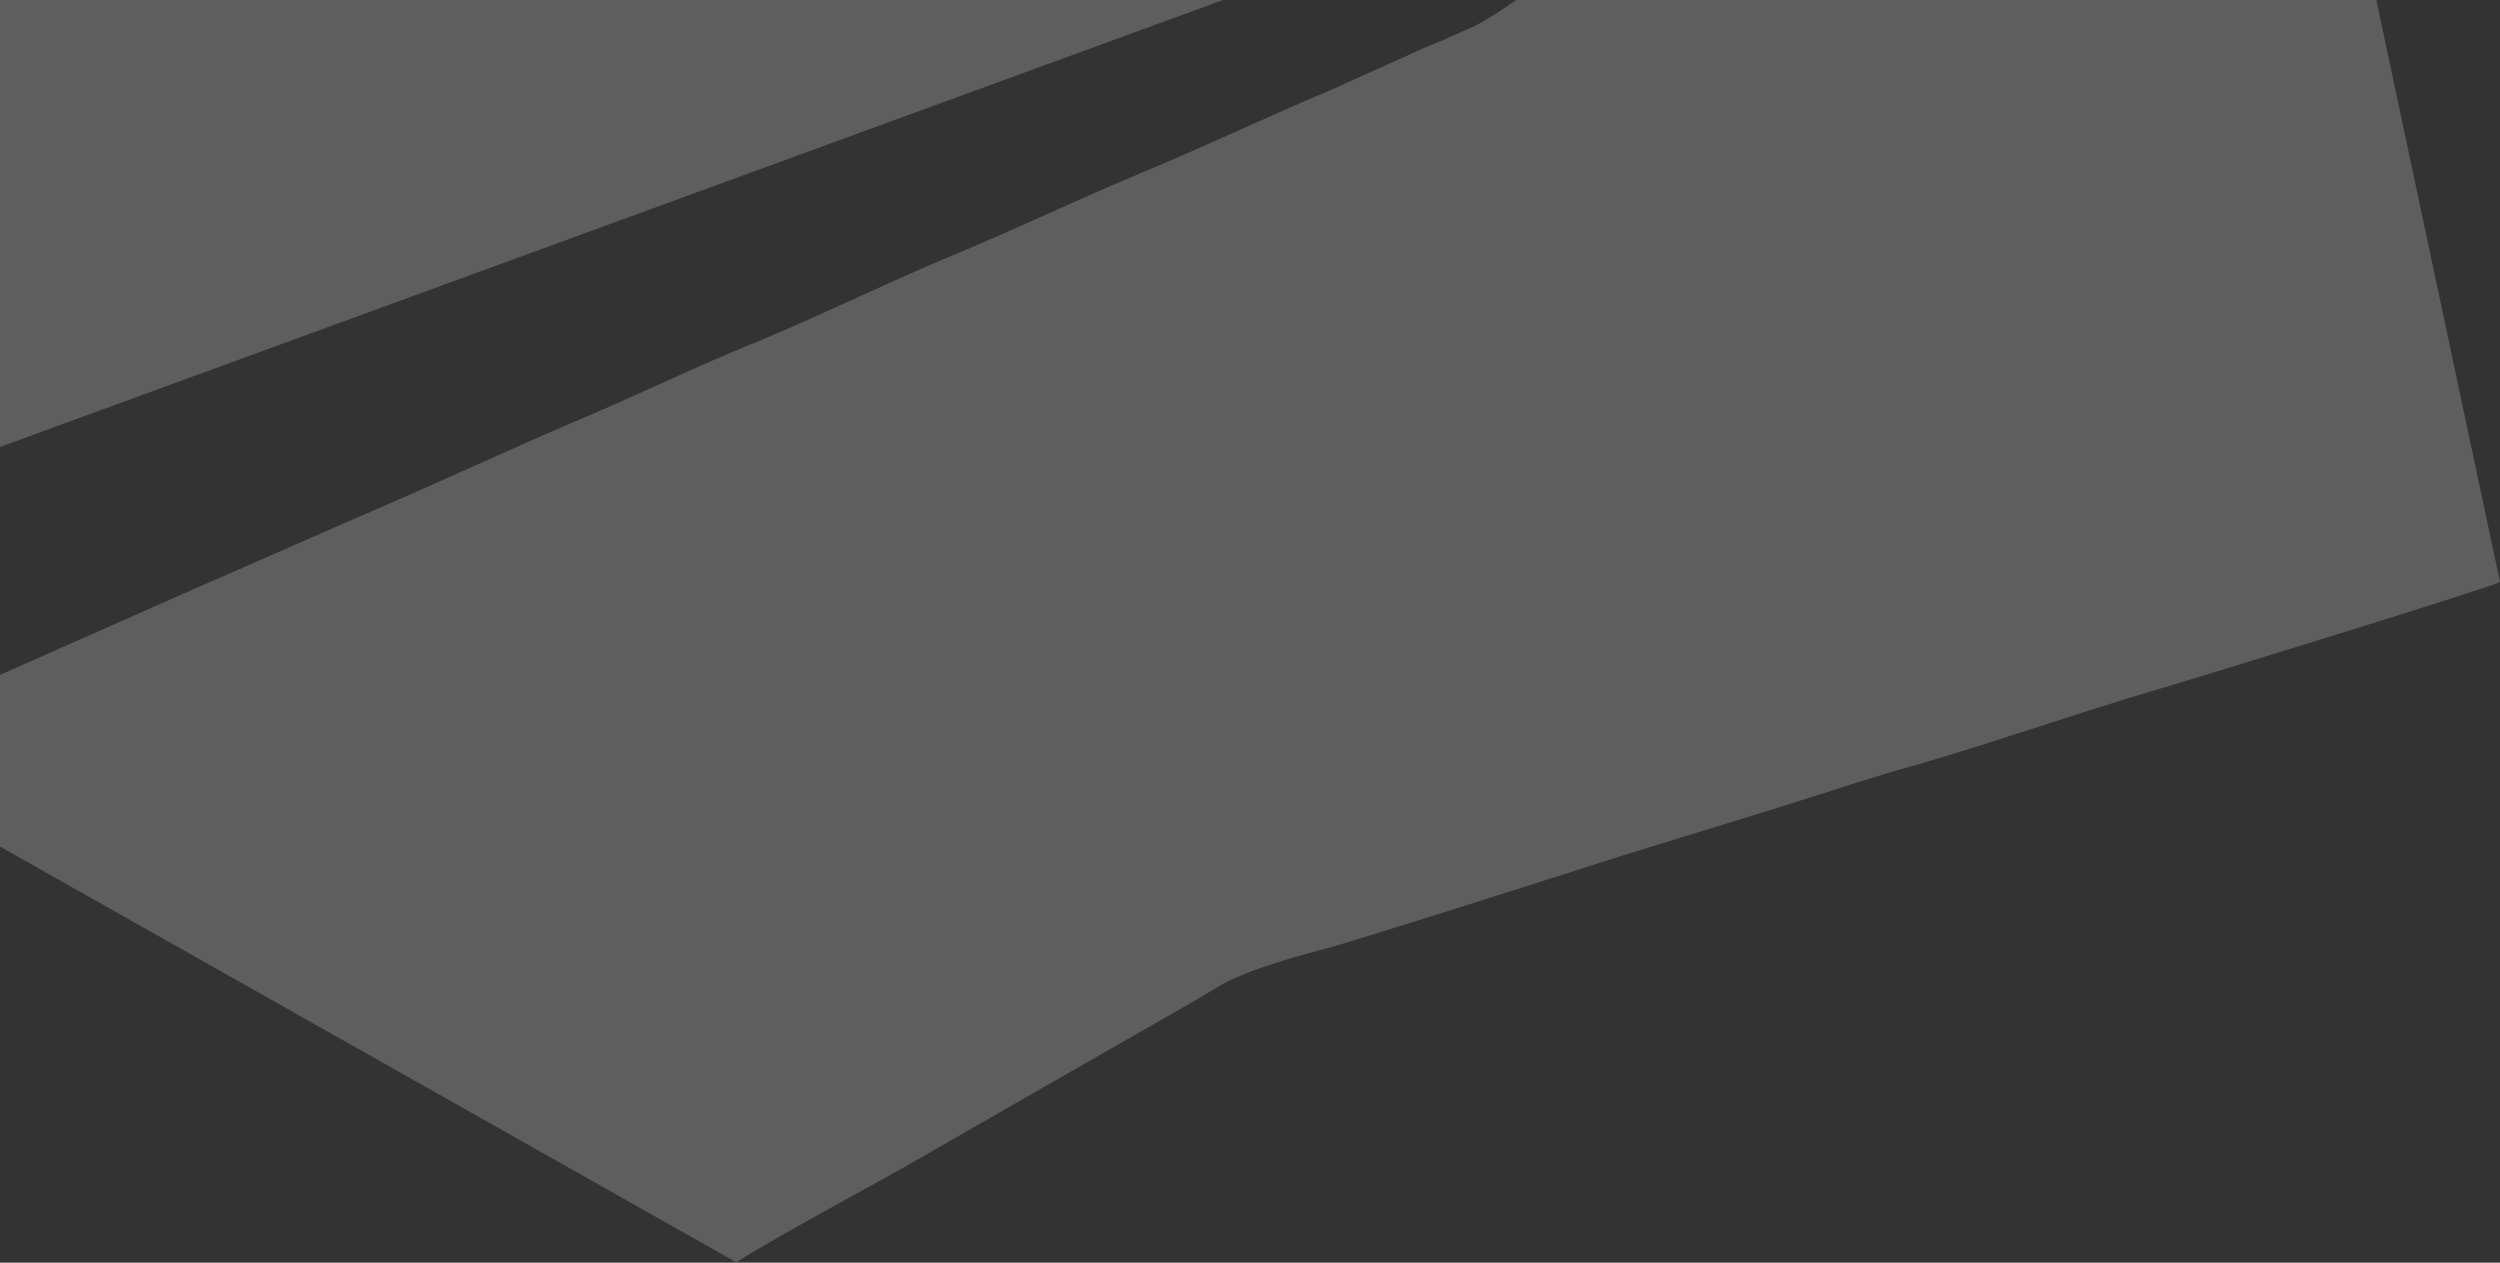
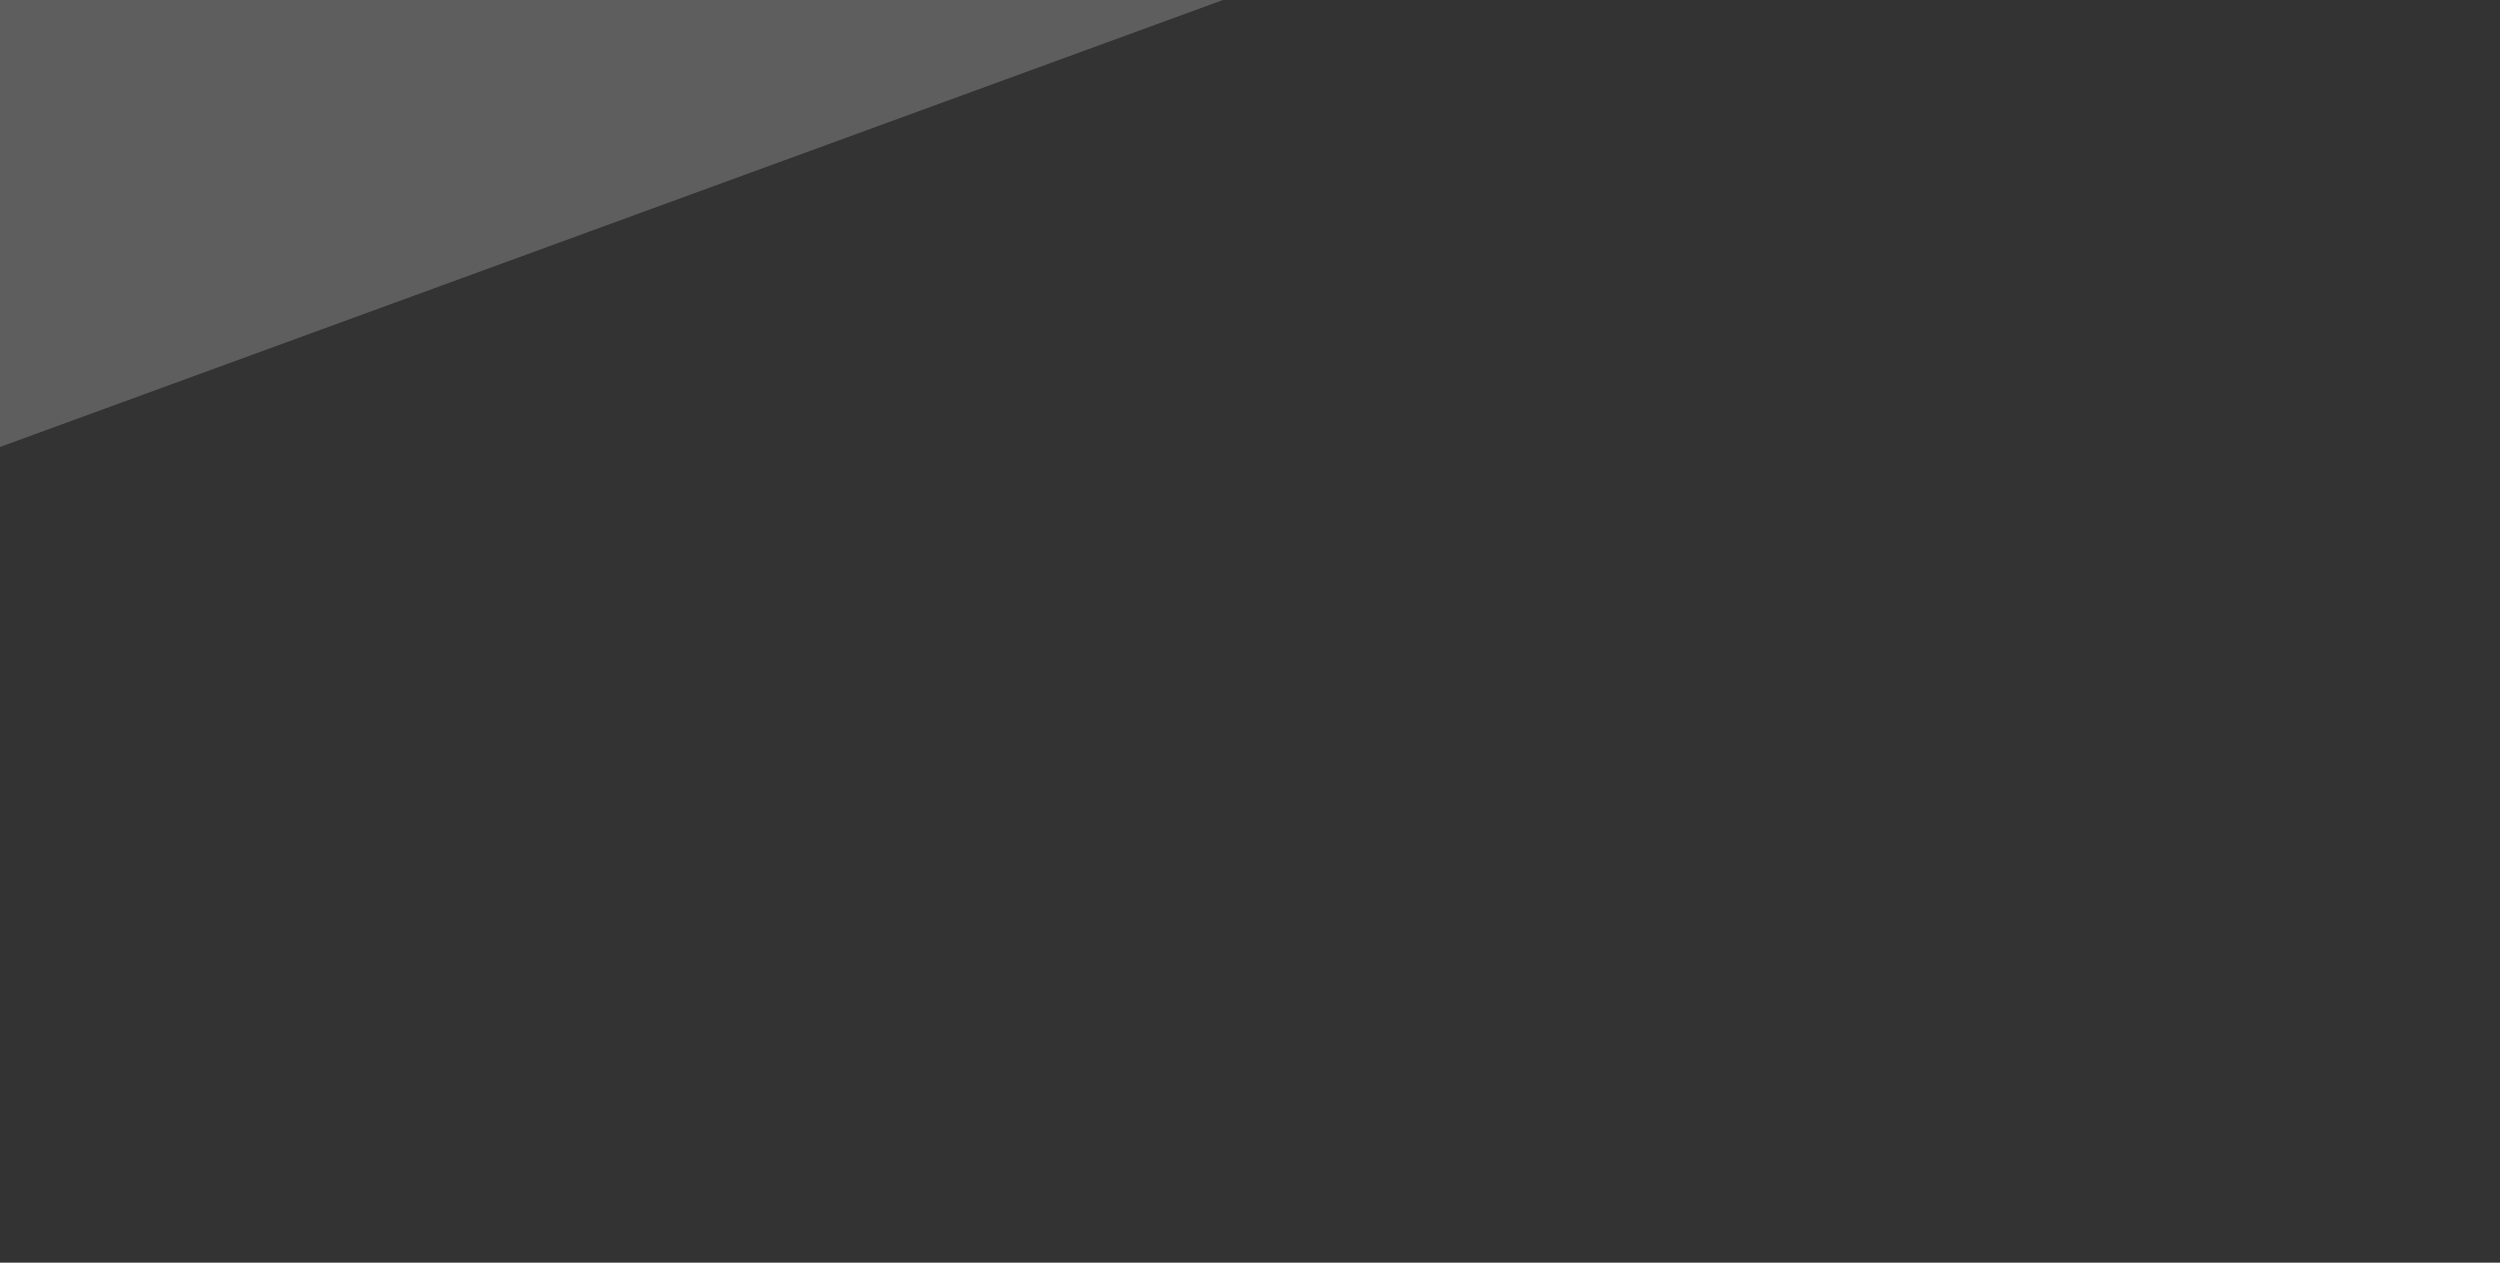
<svg xmlns="http://www.w3.org/2000/svg" width="2172" height="1097" viewBox="0 0 2172 1097" fill="none">
  <rect x="0" y="0" width="2172" height="1097" fill="#333333" stroke="none" />
-   <path fill-rule="evenodd" clip-rule="evenodd" d="M0 586.325V735.487L639.697 1096.67C682.674 1069.46 760.363 1029.12 808.301 1000.98L976.902 904.351C1005 888.402 1033.1 872.456 1061.2 855.568C1086 841.498 1132.28 829.302 1160.38 821.797C1228.15 801.156 1295.93 779.582 1363.7 758.005C1429.81 736.427 1497.59 716.726 1565.36 695.148C1598.42 684.831 1631.48 673.571 1666.19 664.19C1730.66 645.429 1803.39 620.099 1869.5 600.398C1899.26 591.957 2167.04 509.4 2172 505.647L2064.55 0H1317.41L1299.23 12.193C1292.62 15.945 1287.66 19.698 1279.39 23.45C1266.17 29.082 1252.95 35.647 1238.07 41.275C1211.63 53.472 1183.53 65.669 1157.08 77.862C1100.88 101.315 1046.33 127.585 991.779 150.099C935.579 173.552 881.029 199.818 826.482 222.335C770.282 245.789 717.386 272.055 661.186 295.509C604.986 318.022 552.09 344.292 495.889 367.742C441.339 391.195 386.793 416.525 330.593 440.919C276.043 464.372 221.497 488.762 165.296 513.152L0 586.325Z" fill="#FEFEFE" fill-opacity="0.212" />
-   <path fill-rule="evenodd" clip-rule="evenodd" d="M0 388.314L1062.53 0H0V388.314Z" fill="#FEFEFE" fill-opacity="0.212" />
+   <path fill-rule="evenodd" clip-rule="evenodd" d="M0 388.314L1062.53 0H0Z" fill="#FEFEFE" fill-opacity="0.212" />
</svg>